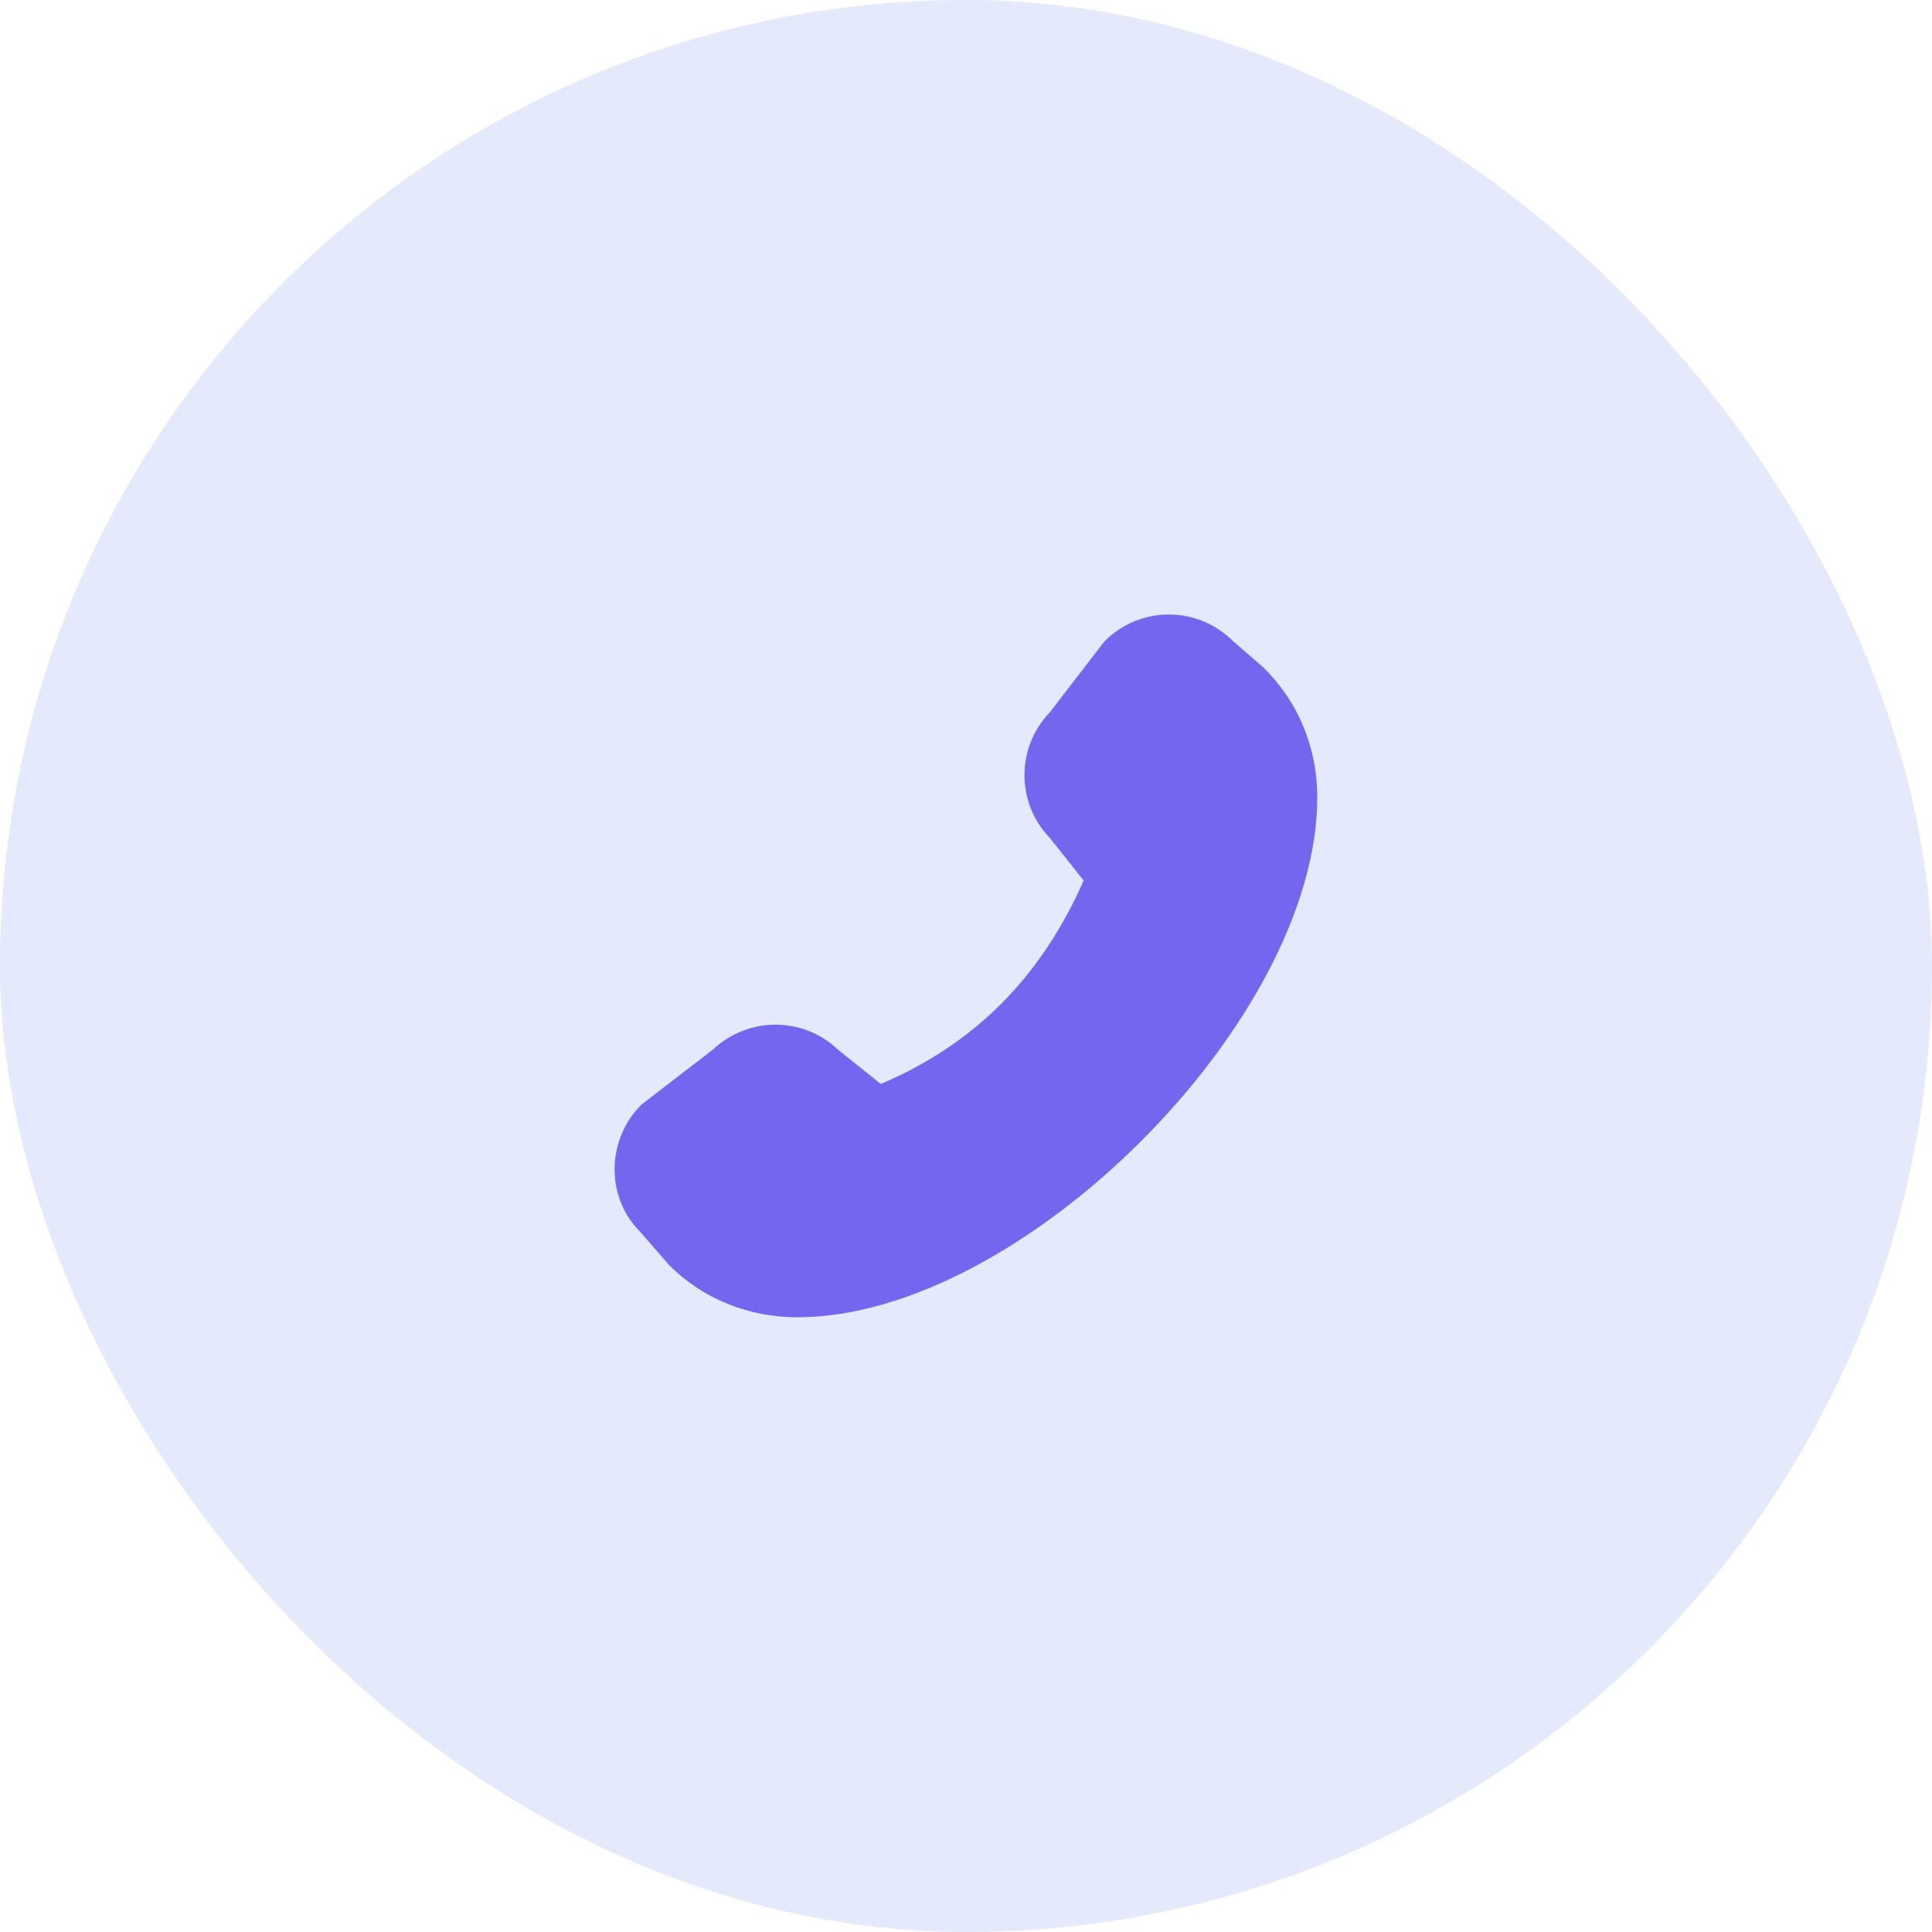
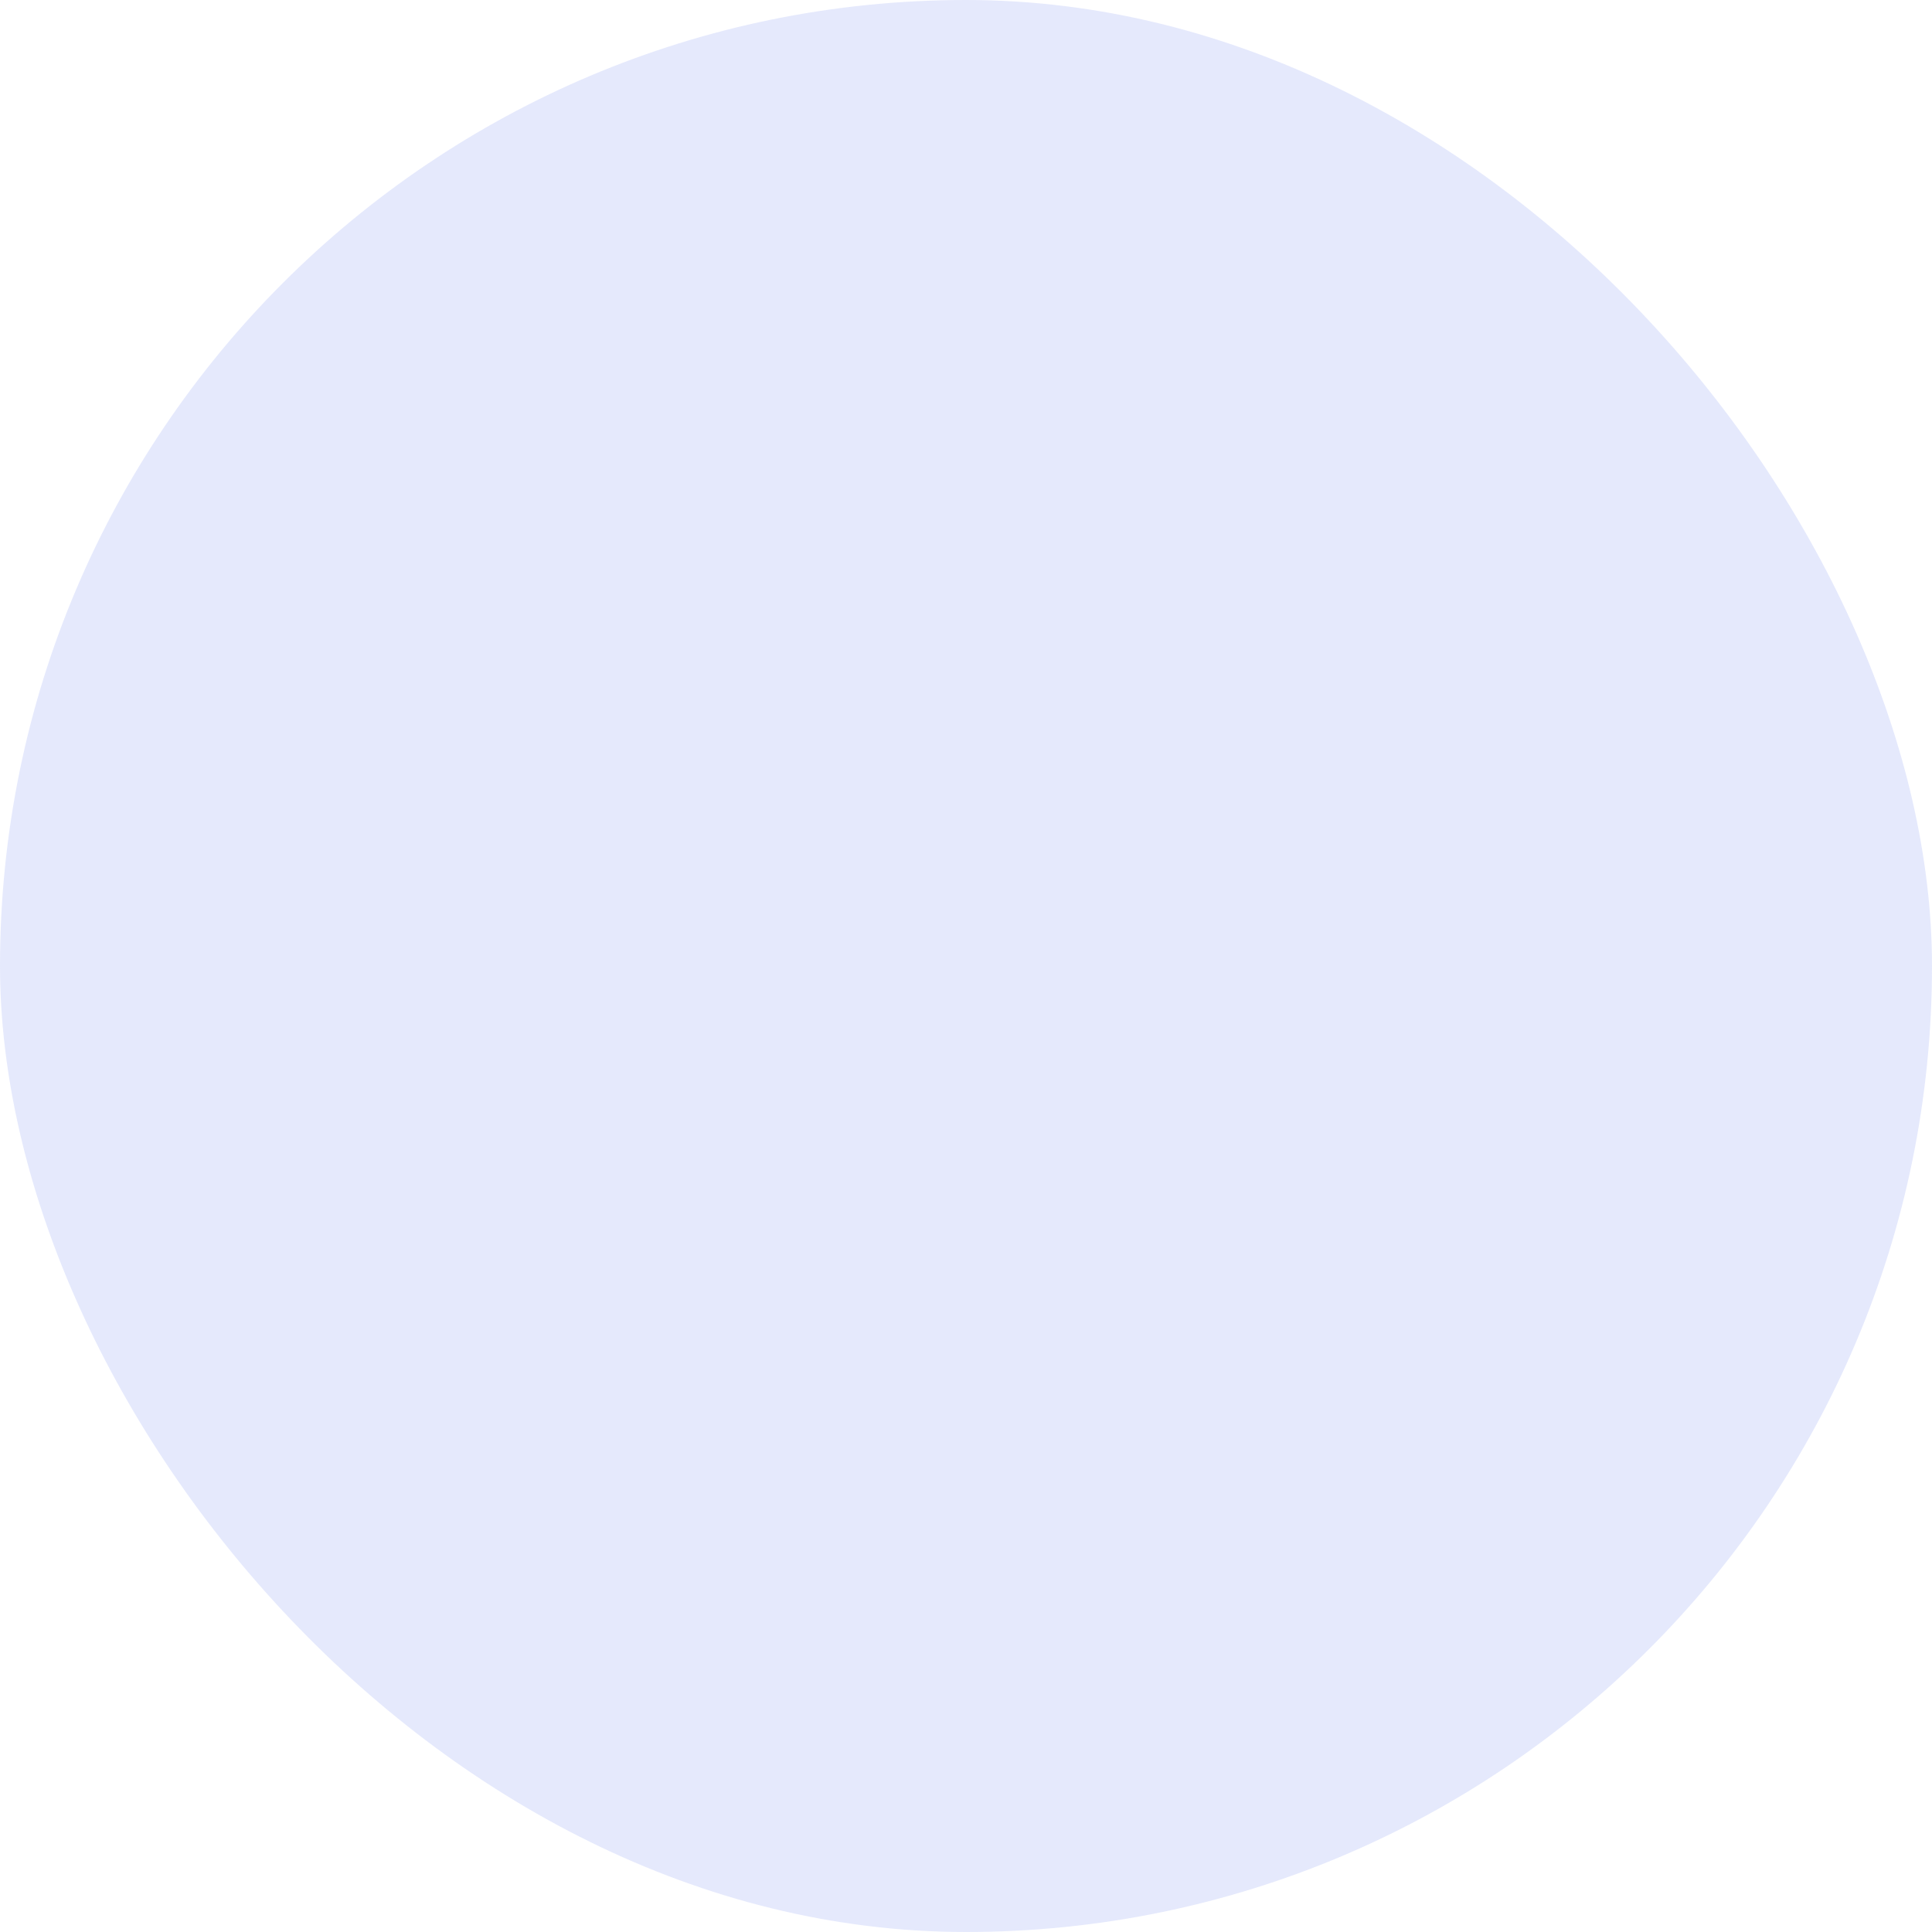
<svg xmlns="http://www.w3.org/2000/svg" width="66" height="66" viewBox="0 0 66 66" fill="none">
  <rect width="66" height="66" rx="33" fill="#7F94F0" fill-opacity="0.2" />
  <g clip-path="url(#clip0_6_25)">
-     <path d="M45 27.24C45 34.88 34.87 45 27.24 45C25.57 45 24.01 44.37 22.86 43.22L21.86 42.07C20.7 40.91 20.7 38.95 21.91 37.74C21.94 37.71 24.35 35.86 24.35 35.86C25.55 34.72 27.44 34.72 28.63 35.86L30.09 37.03C33.29 35.67 35.56 33.39 37.02 30.08L35.86 28.62C34.71 27.43 34.71 25.53 35.86 24.34C35.86 24.34 37.71 21.93 37.74 21.9C38.95 20.69 40.91 20.69 42.12 21.9L43.17 22.81C44.37 24 45 25.56 45 27.23V27.24Z" fill="#7367F0" />
-   </g>
+     </g>
  <defs>
    <clipPath id="clip0_6_25">
      <rect width="24" height="24" fill="white" transform="translate(21 21)" />
    </clipPath>
  </defs>
</svg>